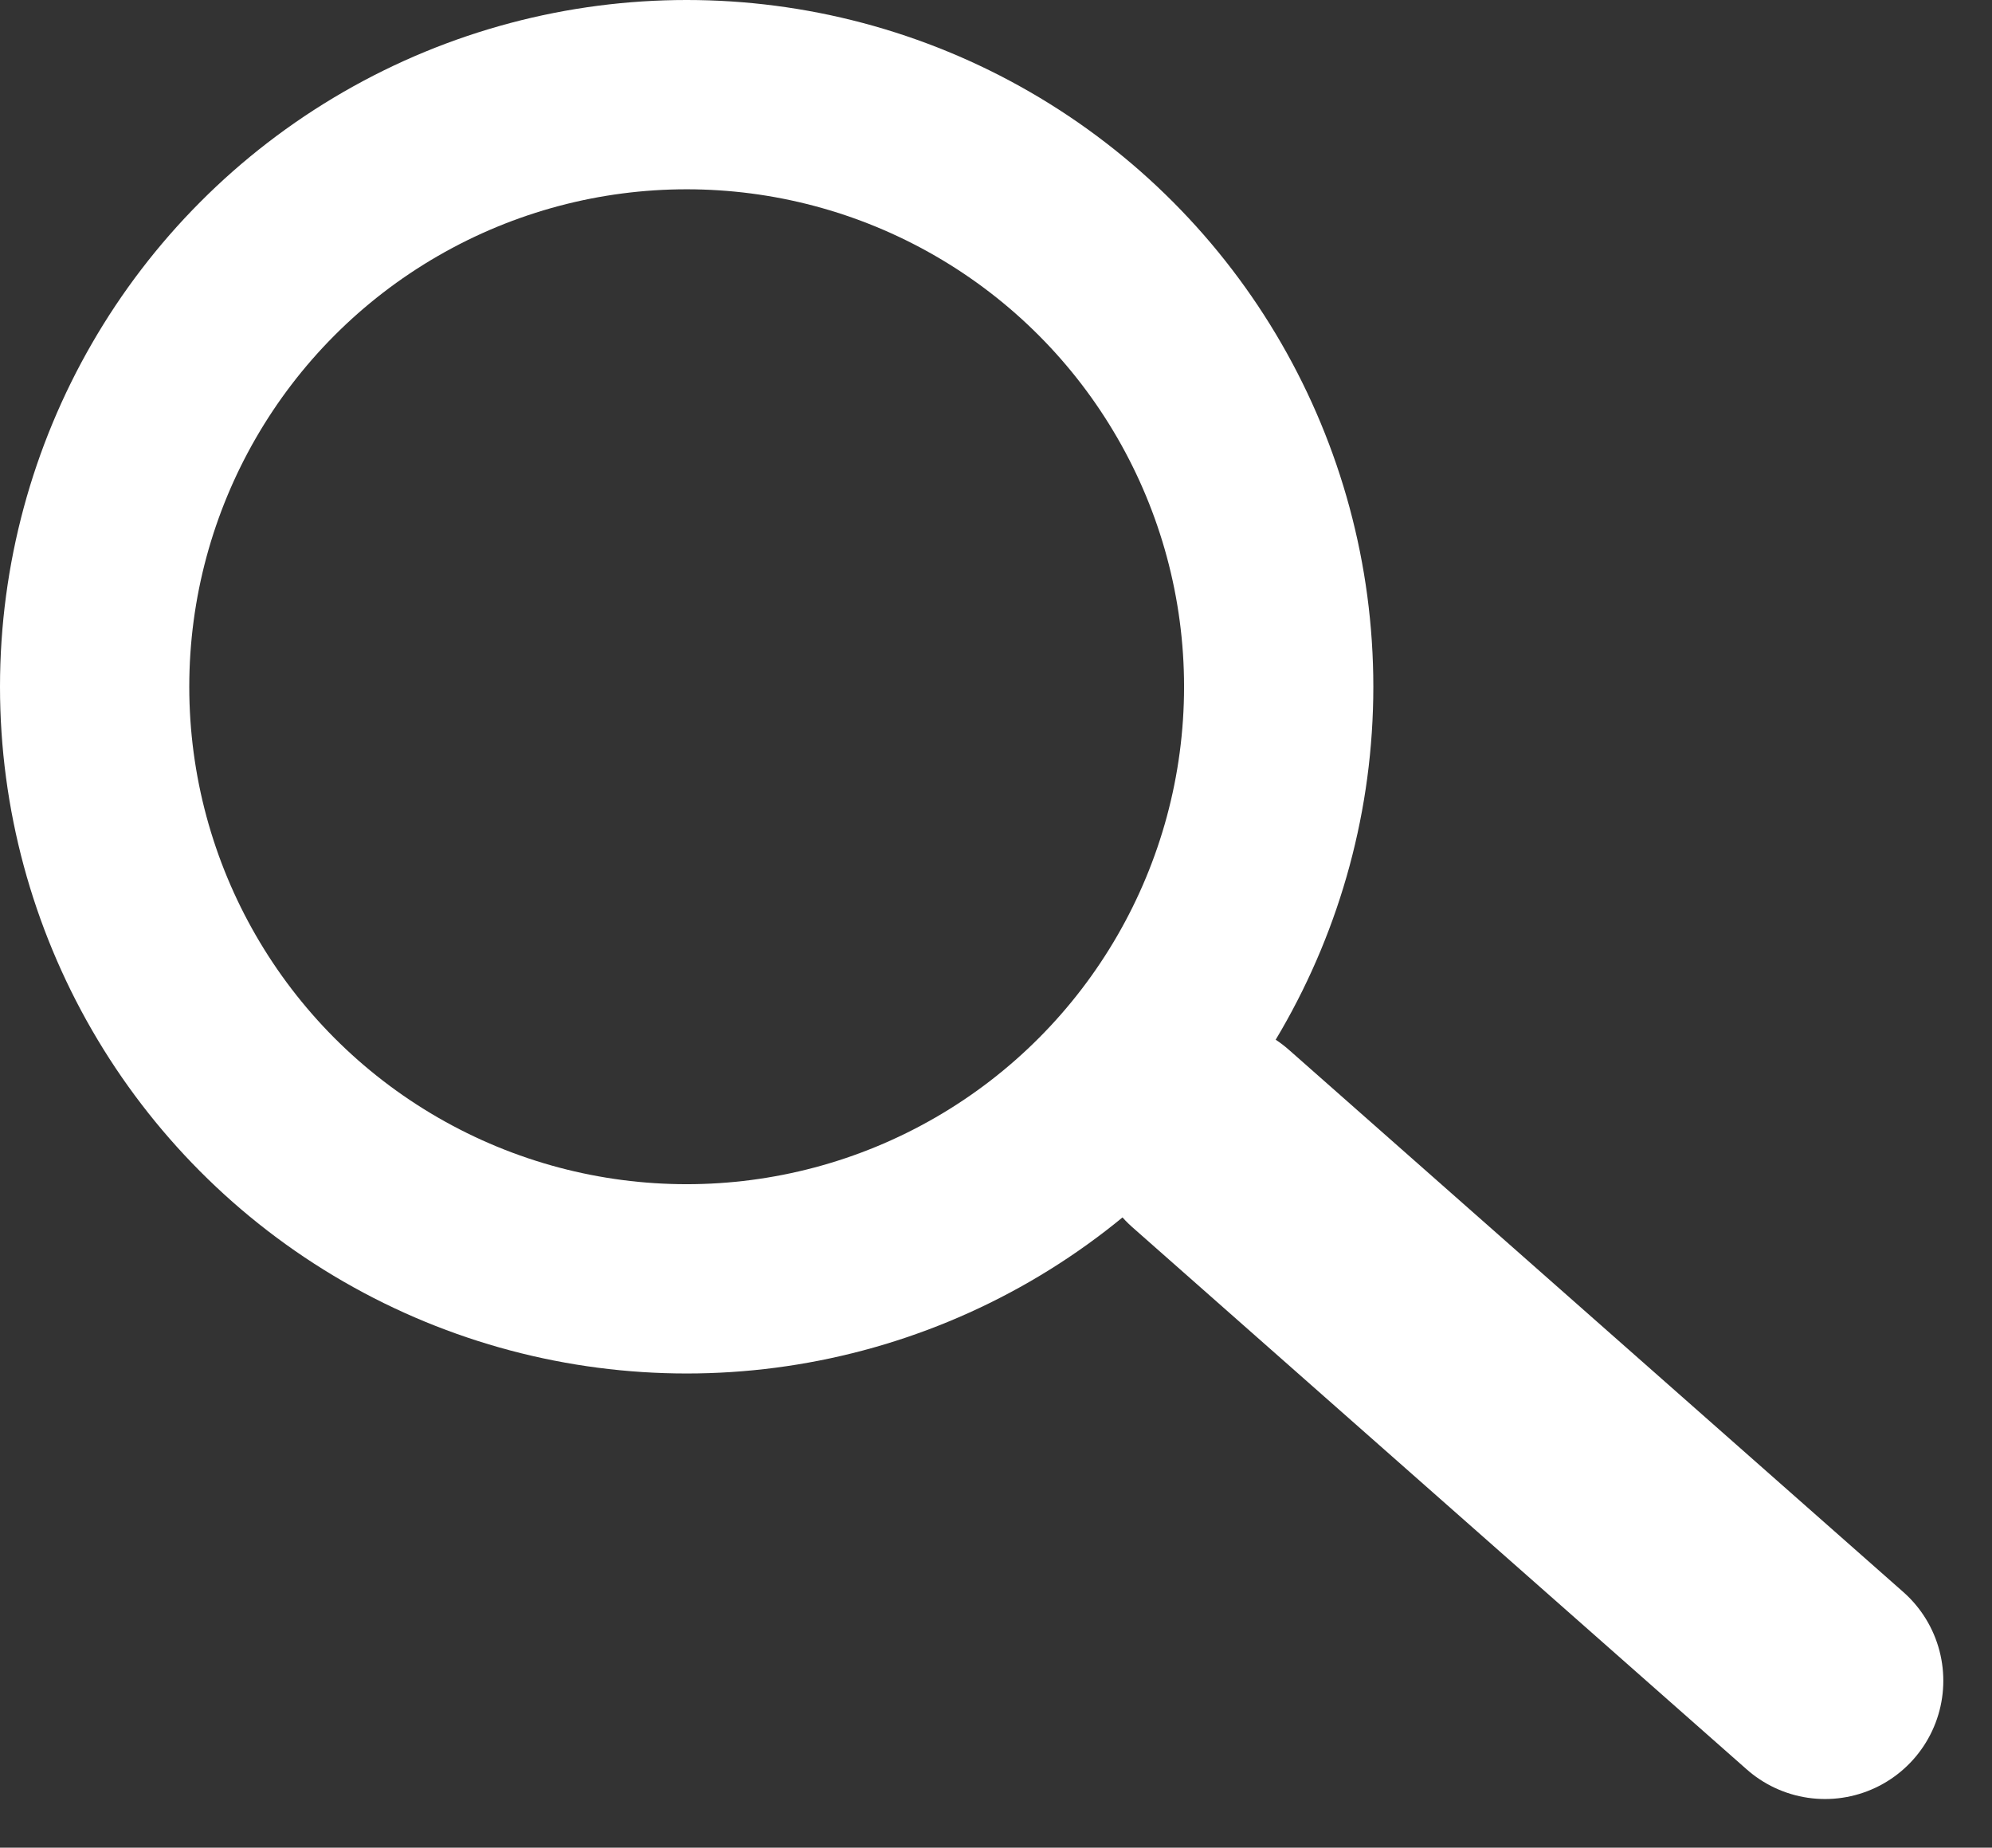
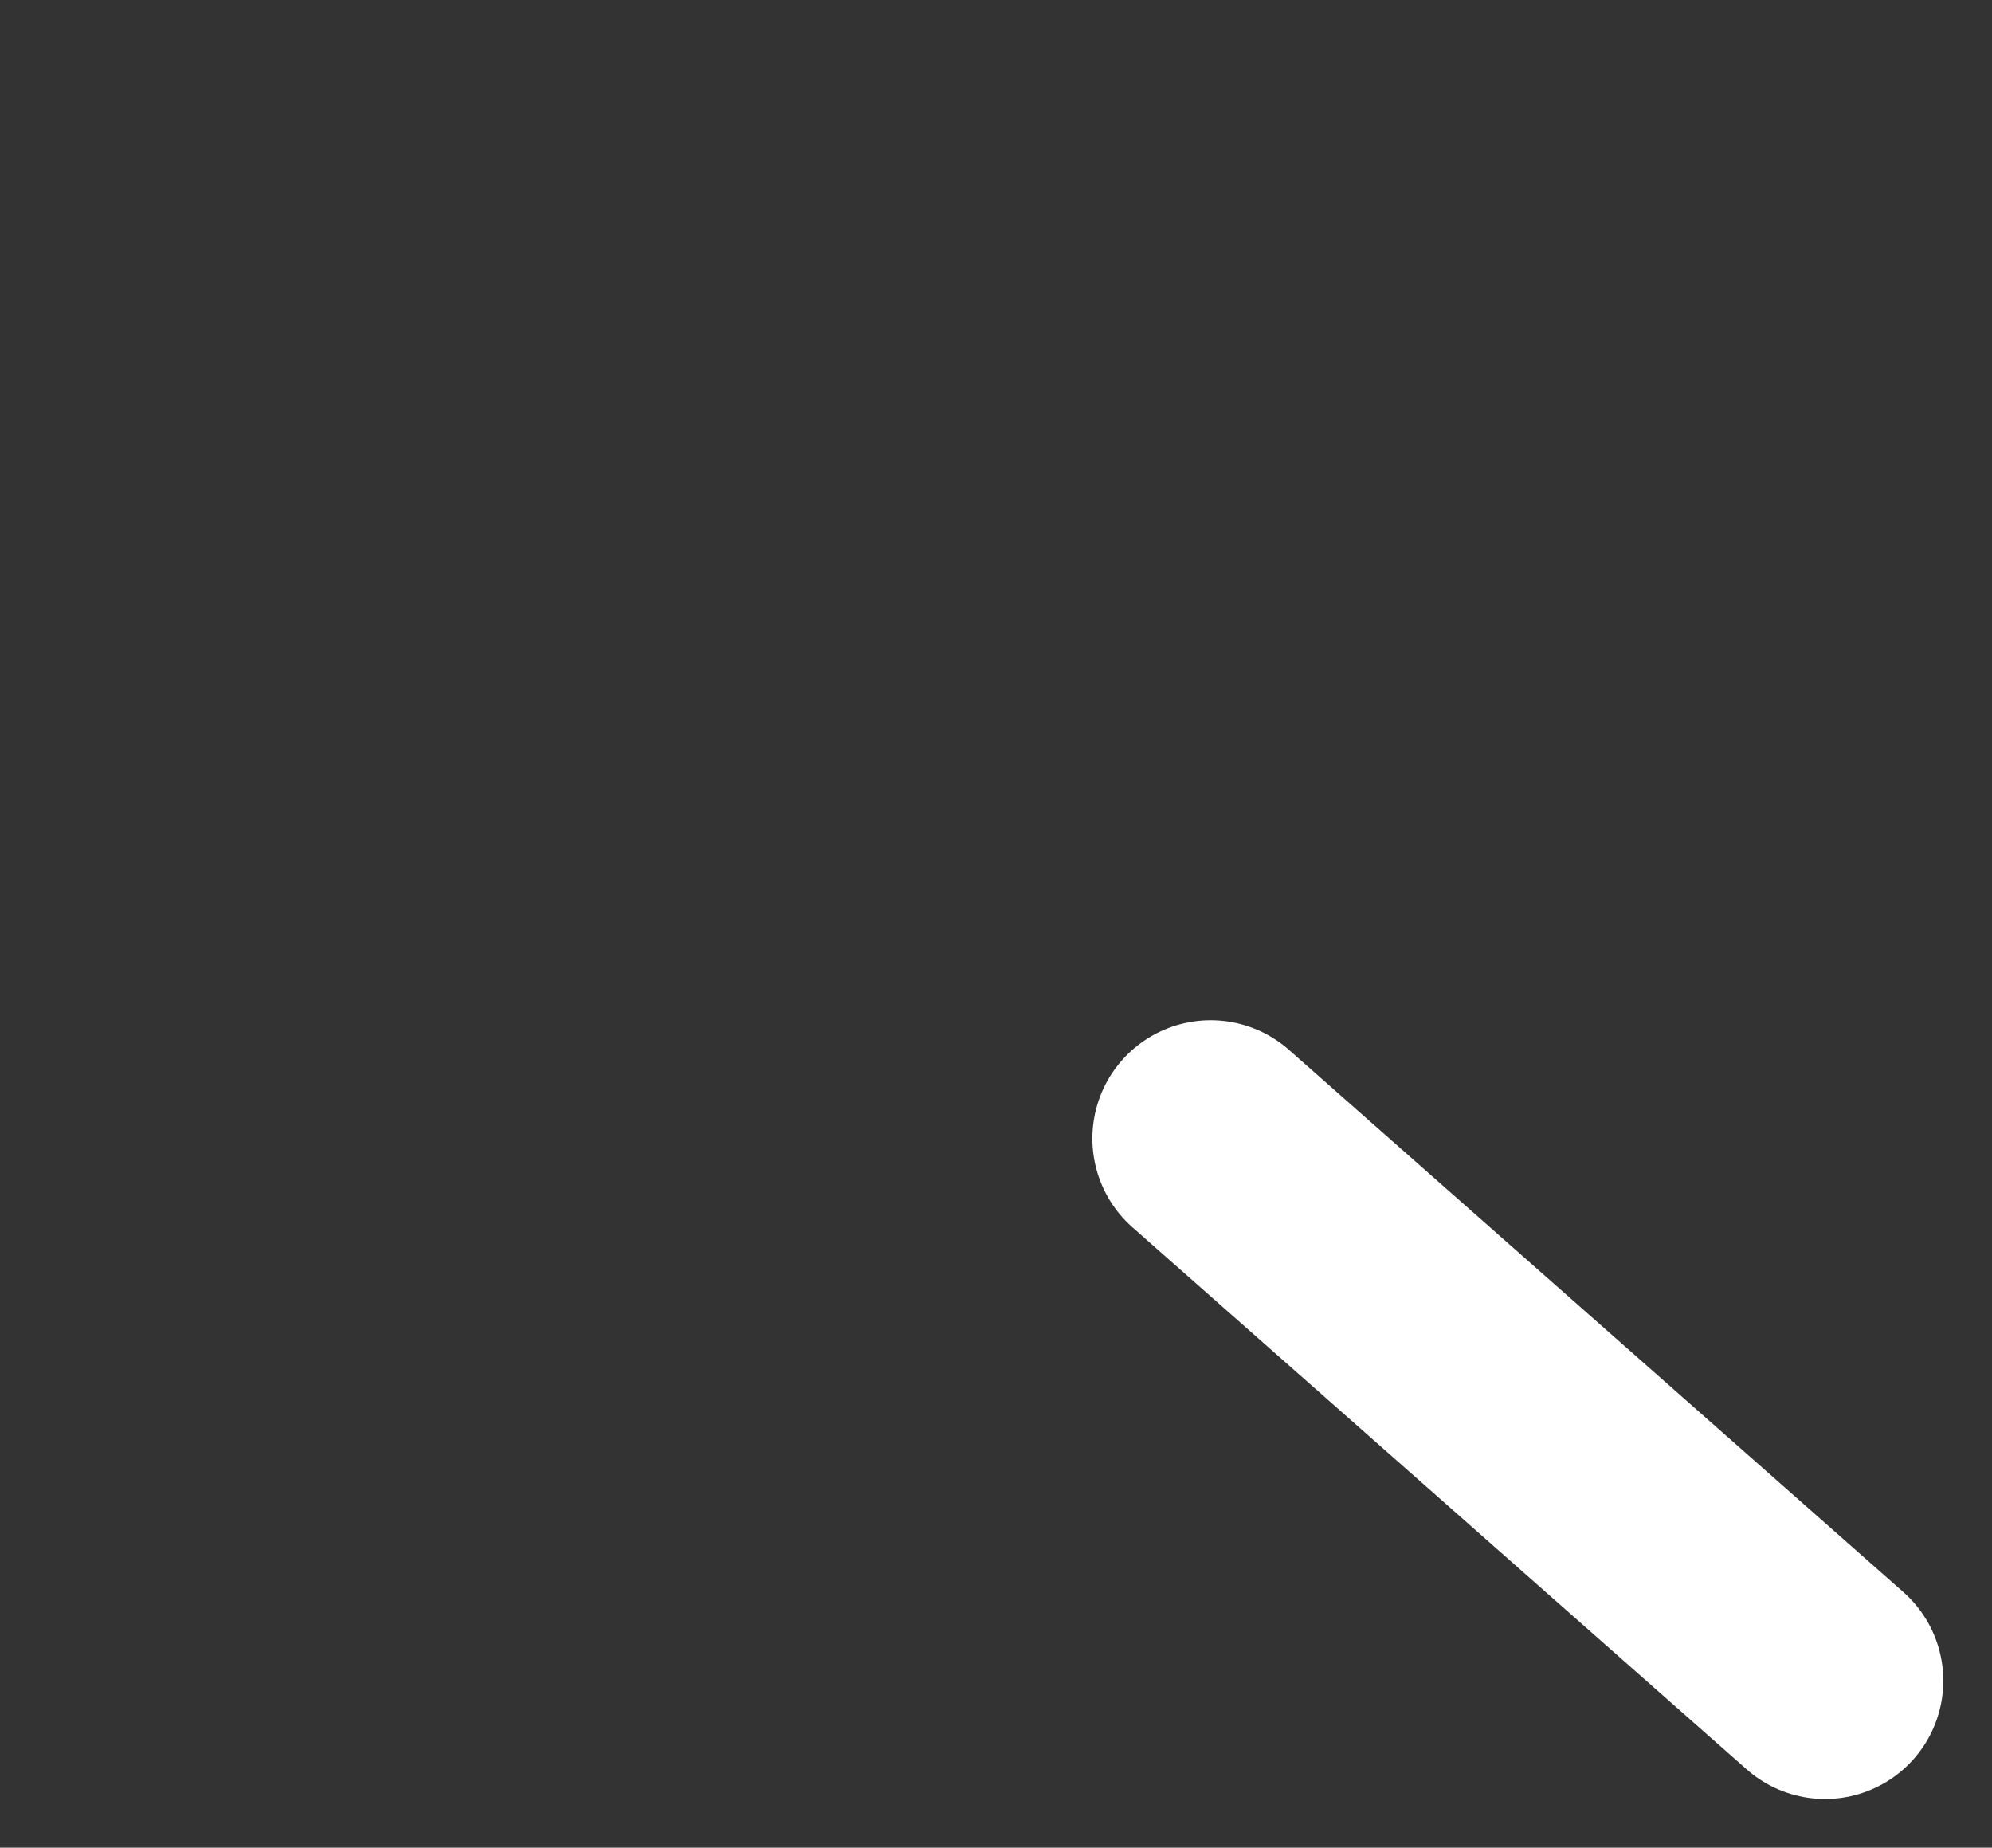
<svg xmlns="http://www.w3.org/2000/svg" id="Groupe_445" data-name="Groupe 445" width="42.099" height="39.044" viewBox="0 0 42.099 39.044">
  <rect x="0" y="0" width="42.099" height="39.044" fill="#333333" stroke="none" />
  <g id="Ellipse_30" data-name="Ellipse 30" fill="none" stroke="#fff" stroke-width="4">
    <circle cx="14.512" cy="14.512" r="14.512" stroke="none" />
-     <circle cx="14.512" cy="14.512" r="12.512" fill="none" />
  </g>
  <line id="Ligne_3" data-name="Ligne 3" x2="12.984" y2="11.457" transform="translate(25.586 24.059)" fill="none" stroke="#fff" stroke-linecap="round" stroke-width="5" />
</svg>